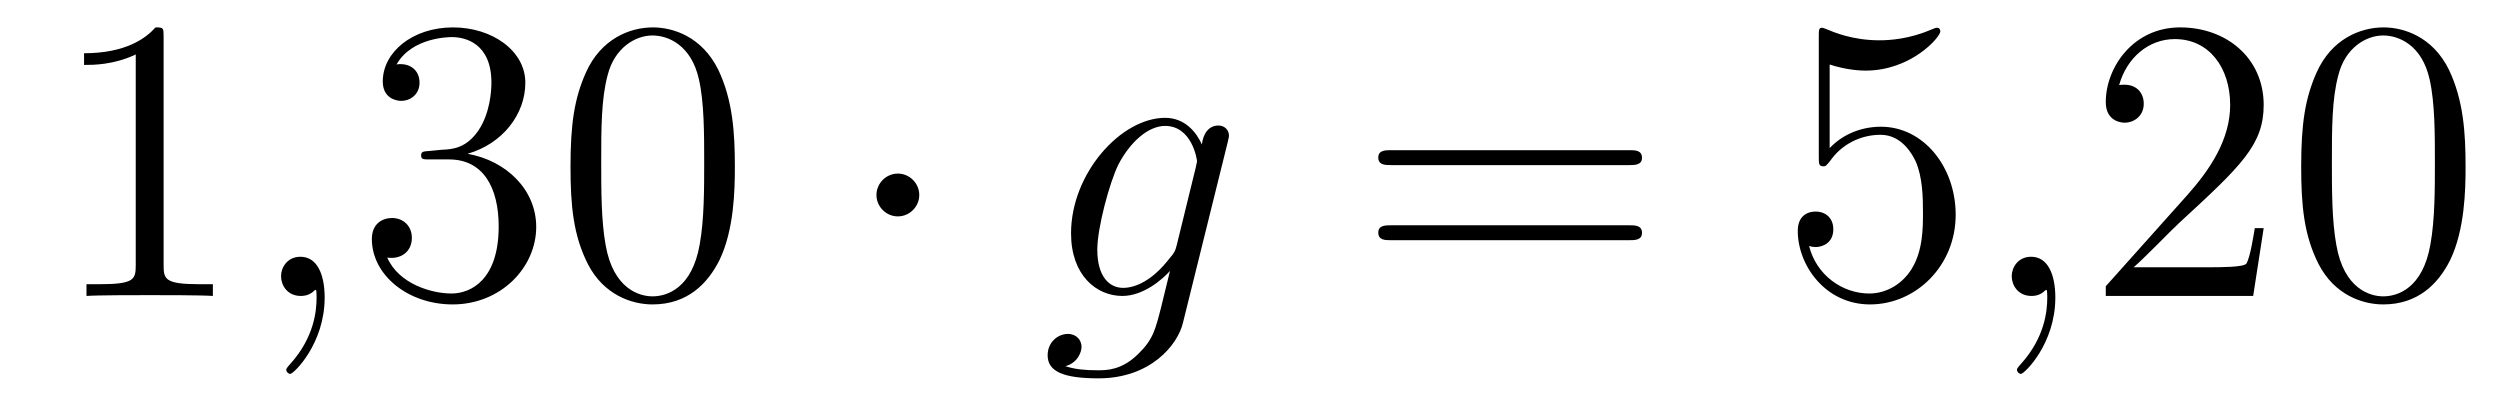
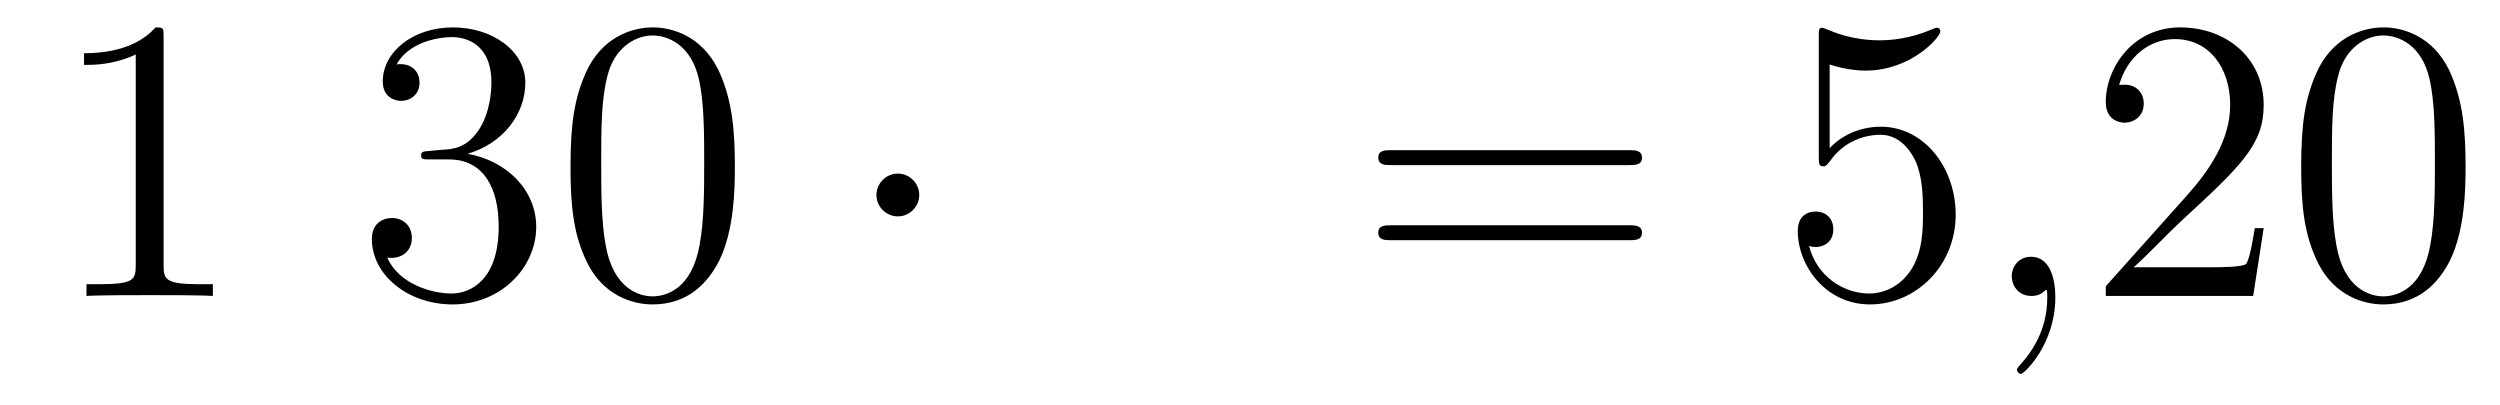
<svg xmlns="http://www.w3.org/2000/svg" height="12pt" version="1.1" viewBox="0 -12 74 12" width="74pt">
  <g id="page1">
    <g transform="matrix(1 0 0 1 -127 651)">
      <path d="M131.843 -661.902C131.843 -662.178 131.843 -662.189 131.604 -662.189C131.317 -661.867 130.719 -661.424 129.488 -661.424V-661.078C129.763 -661.078 130.36 -661.078 131.018 -661.388V-655.16C131.018 -654.73 130.982 -654.587 129.93 -654.587H129.56V-654.24C129.882 -654.264 131.042 -654.264 131.436 -654.264C131.831 -654.264 132.978 -654.264 133.301 -654.24V-654.587H132.931C131.879 -654.587 131.843 -654.73 131.843 -655.16V-661.902Z" fill-rule="evenodd" />
-       <path d="M136.61 -654.192C136.61 -654.886 136.383 -655.4 135.893 -655.4C135.51 -655.4 135.319 -655.089 135.319 -654.826C135.319 -654.563 135.498 -654.24 135.905 -654.24C136.06 -654.24 136.191 -654.288 136.299 -654.395C136.323 -654.419 136.335 -654.419 136.347 -654.419C136.371 -654.419 136.371 -654.252 136.371 -654.192C136.371 -653.798 136.299 -653.021 135.606 -652.244C135.474 -652.1 135.474 -652.076 135.474 -652.053C135.474 -651.993 135.534 -651.933 135.594 -651.933C135.69 -651.933 136.61 -652.818 136.61 -654.192Z" fill-rule="evenodd" />
      <path d="M139.717 -658.532C139.513 -658.52 139.466 -658.507 139.466 -658.4C139.466 -658.281 139.526 -658.281 139.741 -658.281H140.291C141.307 -658.281 141.761 -657.444 141.761 -656.296C141.761 -654.73 140.948 -654.312 140.362 -654.312C139.788 -654.312 138.808 -654.587 138.462 -655.376C138.844 -655.316 139.191 -655.531 139.191 -655.961C139.191 -656.308 138.94 -656.547 138.605 -656.547C138.318 -656.547 138.007 -656.38 138.007 -655.926C138.007 -654.862 139.071 -653.989 140.398 -653.989C141.821 -653.989 142.872 -655.077 142.872 -656.284C142.872 -657.384 141.988 -658.245 140.84 -658.448C141.88 -658.747 142.55 -659.619 142.55 -660.552C142.55 -661.496 141.57 -662.189 140.41 -662.189C139.215 -662.189 138.33 -661.46 138.33 -660.588C138.33 -660.109 138.701 -660.014 138.88 -660.014C139.131 -660.014 139.418 -660.193 139.418 -660.552C139.418 -660.934 139.131 -661.102 138.868 -661.102C138.796 -661.102 138.773 -661.102 138.737 -661.09C139.191 -661.902 140.314 -661.902 140.374 -661.902C140.769 -661.902 141.546 -661.723 141.546 -660.552C141.546 -660.325 141.51 -659.655 141.163 -659.141C140.805 -658.615 140.398 -658.579 140.075 -658.567L139.717 -658.532ZM148.752 -658.065C148.752 -659.058 148.693 -660.026 148.262 -660.934C147.772 -661.927 146.911 -662.189 146.326 -662.189C145.632 -662.189 144.784 -661.843 144.342 -660.851C144.007 -660.097 143.887 -659.356 143.887 -658.065C143.887 -656.906 143.971 -656.033 144.401 -655.184C144.867 -654.276 145.692 -653.989 146.314 -653.989C147.354 -653.989 147.951 -654.611 148.298 -655.304C148.729 -656.2 148.752 -657.372 148.752 -658.065ZM146.314 -654.228C145.932 -654.228 145.154 -654.443 144.927 -655.746C144.796 -656.463 144.796 -657.372 144.796 -658.209C144.796 -659.189 144.796 -660.073 144.987 -660.779C145.19 -661.58 145.8 -661.95 146.314 -661.95C146.768 -661.95 147.462 -661.675 147.689 -660.648C147.844 -659.966 147.844 -659.022 147.844 -658.209C147.844 -657.408 147.844 -656.499 147.712 -655.77C147.486 -654.455 146.732 -654.228 146.314 -654.228Z" fill-rule="evenodd" />
      <path d="M154.21 -657.228C154.21 -657.575 153.923 -657.862 153.577 -657.862C153.23 -657.862 152.943 -657.575 152.943 -657.228C152.943 -656.882 153.23 -656.595 153.577 -656.595C153.923 -656.595 154.21 -656.882 154.21 -657.228Z" fill-rule="evenodd" />
-       <path d="M161.835 -655.758C161.787 -655.567 161.763 -655.519 161.608 -655.34C161.118 -654.706 160.616 -654.479 160.245 -654.479C159.851 -654.479 159.48 -654.79 159.48 -655.615C159.48 -656.248 159.838 -657.587 160.102 -658.125C160.448 -658.794 160.986 -659.273 161.488 -659.273C162.277 -659.273 162.432 -658.293 162.432 -658.221L162.397 -658.053L161.835 -655.758ZM162.576 -658.723C162.421 -659.069 162.086 -659.512 161.488 -659.512C160.185 -659.512 158.703 -657.874 158.703 -656.093C158.703 -654.85 159.456 -654.24 160.221 -654.24C160.855 -654.24 161.417 -654.742 161.632 -654.981L161.369 -653.905C161.201 -653.248 161.13 -652.949 160.699 -652.531C160.209 -652.04 159.755 -652.04 159.492 -652.04C159.133 -652.04 158.834 -652.064 158.536 -652.16C158.918 -652.267 159.014 -652.602 159.014 -652.734C159.014 -652.925 158.87 -653.116 158.607 -653.116C158.32 -653.116 158.01 -652.877 158.01 -652.483C158.01 -651.993 158.5 -651.801 159.516 -651.801C161.058 -651.801 161.859 -652.793 162.014 -653.439L163.341 -658.794C163.377 -658.938 163.377 -658.962 163.377 -658.986C163.377 -659.153 163.245 -659.285 163.066 -659.285C162.779 -659.285 162.612 -659.046 162.576 -658.723Z" fill-rule="evenodd" />
      <path d="M175.22 -658.113C175.387 -658.113 175.603 -658.113 175.603 -658.328C175.603 -658.555 175.4 -658.555 175.22 -658.555H168.179C168.012 -658.555 167.797 -658.555 167.797 -658.34C167.797 -658.113 168 -658.113 168.179 -658.113H175.22ZM175.22 -655.89C175.387 -655.89 175.603 -655.89 175.603 -656.105C175.603 -656.332 175.4 -656.332 175.22 -656.332H168.179C168.012 -656.332 167.797 -656.332 167.797 -656.117C167.797 -655.89 168 -655.89 168.179 -655.89H175.22Z" fill-rule="evenodd" />
      <path d="M181.158 -661.09C181.672 -660.922 182.091 -660.91 182.222 -660.91C183.573 -660.91 184.434 -661.902 184.434 -662.07C184.434 -662.118 184.41 -662.178 184.338 -662.178C184.314 -662.178 184.29 -662.178 184.183 -662.13C183.513 -661.843 182.94 -661.807 182.629 -661.807C181.84 -661.807 181.278 -662.046 181.051 -662.142C180.967 -662.178 180.943 -662.178 180.931 -662.178C180.836 -662.178 180.836 -662.106 180.836 -661.914V-658.364C180.836 -658.149 180.836 -658.077 180.979 -658.077C181.039 -658.077 181.051 -658.089 181.17 -658.233C181.505 -658.723 182.067 -659.01 182.664 -659.01C183.298 -659.01 183.609 -658.424 183.705 -658.221C183.908 -657.754 183.92 -657.169 183.92 -656.714C183.92 -656.26 183.92 -655.579 183.585 -655.041C183.322 -654.611 182.856 -654.312 182.33 -654.312C181.541 -654.312 180.764 -654.85 180.549 -655.722C180.609 -655.698 180.68 -655.687 180.74 -655.687C180.943 -655.687 181.266 -655.806 181.266 -656.212C181.266 -656.547 181.039 -656.738 180.74 -656.738C180.525 -656.738 180.214 -656.631 180.214 -656.165C180.214 -655.148 181.027 -653.989 182.354 -653.989C183.705 -653.989 184.888 -655.125 184.888 -656.643C184.888 -658.065 183.932 -659.249 182.677 -659.249C181.995 -659.249 181.469 -658.95 181.158 -658.615V-661.09Z" fill-rule="evenodd" />
      <path d="M187.838 -654.192C187.838 -654.886 187.611 -655.4 187.121 -655.4C186.738 -655.4 186.547 -655.089 186.547 -654.826C186.547 -654.563 186.727 -654.24 187.133 -654.24C187.288 -654.24 187.42 -654.288 187.527 -654.395C187.551 -654.419 187.563 -654.419 187.575 -654.419C187.599 -654.419 187.599 -654.252 187.599 -654.192C187.599 -653.798 187.527 -653.021 186.834 -652.244C186.702 -652.1 186.702 -652.076 186.702 -652.053C186.702 -651.993 186.762 -651.933 186.822 -651.933C186.918 -651.933 187.838 -652.818 187.838 -654.192Z" fill-rule="evenodd" />
      <path d="M194.005 -656.248H193.742C193.706 -656.045 193.61 -655.387 193.492 -655.196C193.408 -655.089 192.726 -655.089 192.367 -655.089H190.156C190.479 -655.364 191.208 -656.129 191.519 -656.416C193.336 -658.089 194.005 -658.711 194.005 -659.894C194.005 -661.269 192.917 -662.189 191.531 -662.189C190.144 -662.189 189.331 -661.006 189.331 -659.978C189.331 -659.368 189.857 -659.368 189.893 -659.368C190.144 -659.368 190.455 -659.547 190.455 -659.93C190.455 -660.265 190.228 -660.492 189.893 -660.492C189.786 -660.492 189.762 -660.492 189.726 -660.48C189.953 -661.293 190.598 -661.843 191.376 -661.843C192.391 -661.843 193.013 -660.994 193.013 -659.894C193.013 -658.878 192.427 -657.993 191.746 -657.228L189.331 -654.527V-654.24H193.694L194.005 -656.248ZM199.981 -658.065C199.981 -659.058 199.921 -660.026 199.49 -660.934C199.001 -661.927 198.139 -662.189 197.554 -662.189C196.861 -662.189 196.012 -661.843 195.57 -660.851C195.235 -660.097 195.115 -659.356 195.115 -658.065C195.115 -656.906 195.199 -656.033 195.63 -655.184C196.096 -654.276 196.921 -653.989 197.543 -653.989C198.582 -653.989 199.18 -654.611 199.526 -655.304C199.957 -656.2 199.981 -657.372 199.981 -658.065ZM197.543 -654.228C197.16 -654.228 196.382 -654.443 196.156 -655.746C196.024 -656.463 196.024 -657.372 196.024 -658.209C196.024 -659.189 196.024 -660.073 196.216 -660.779C196.418 -661.58 197.028 -661.95 197.543 -661.95C197.996 -661.95 198.69 -661.675 198.917 -660.648C199.073 -659.966 199.073 -659.022 199.073 -658.209C199.073 -657.408 199.073 -656.499 198.941 -655.77C198.714 -654.455 197.96 -654.228 197.543 -654.228Z" fill-rule="evenodd" />
    </g>
  </g>
</svg>